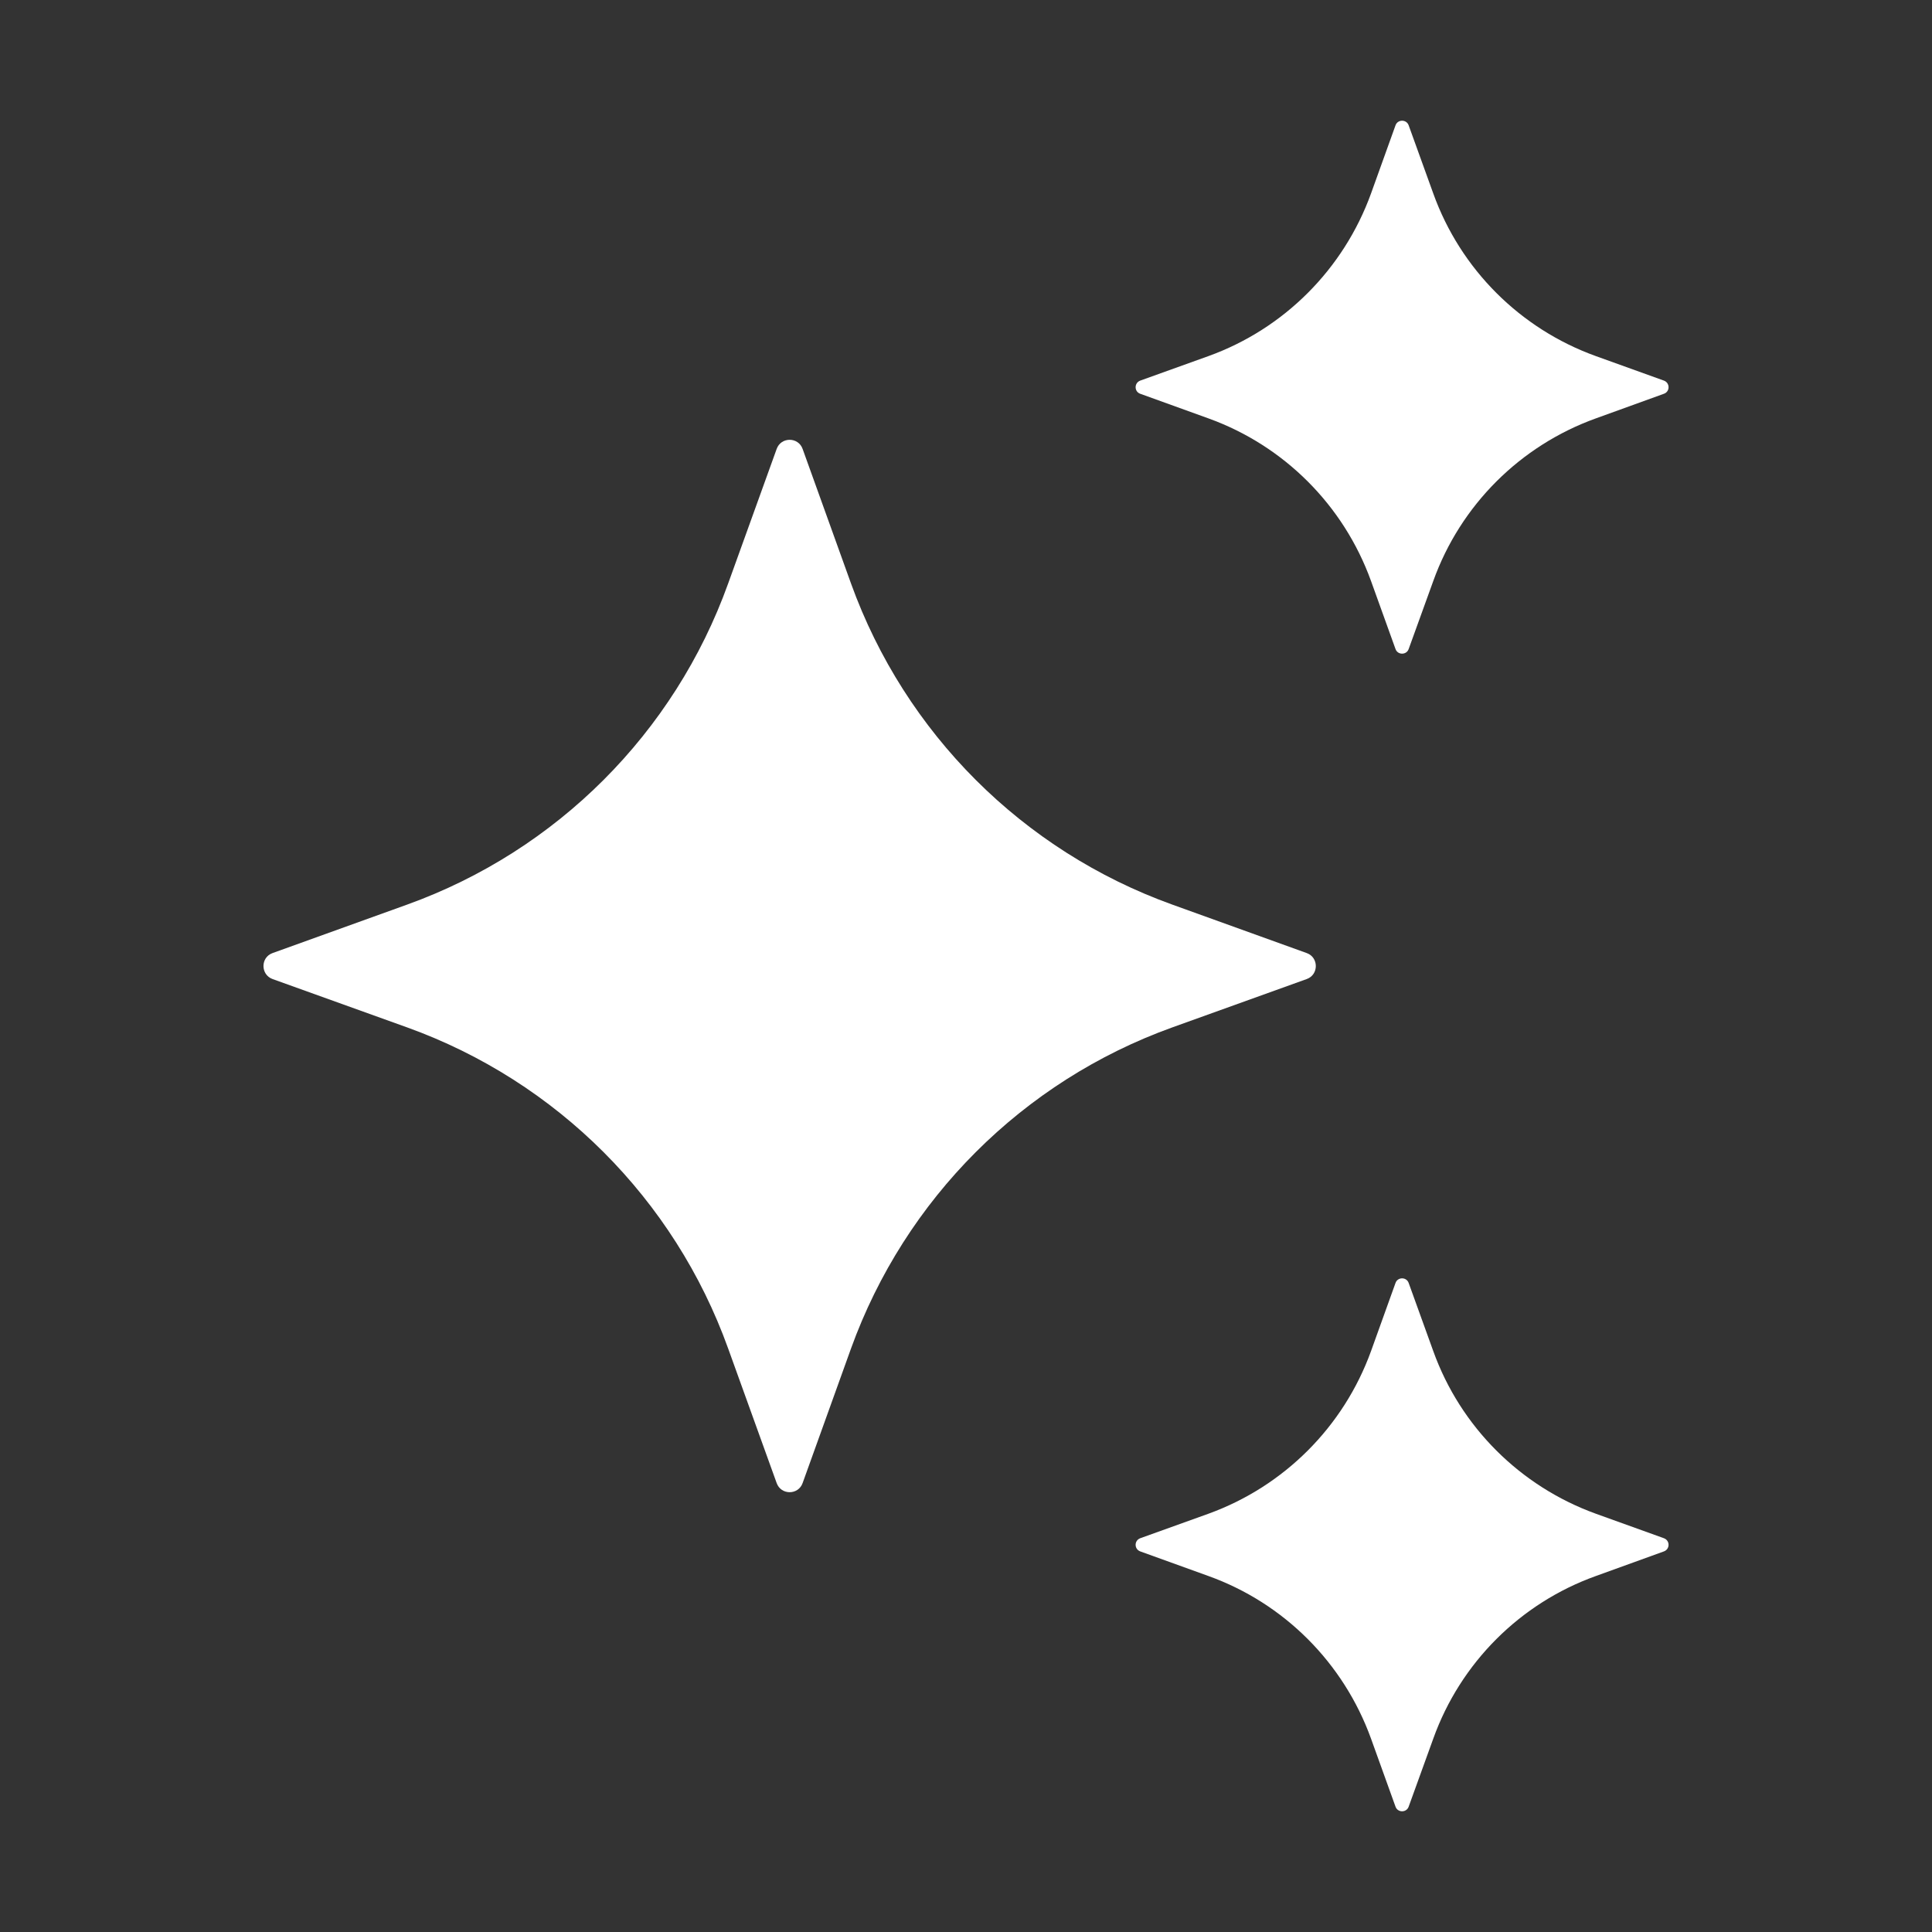
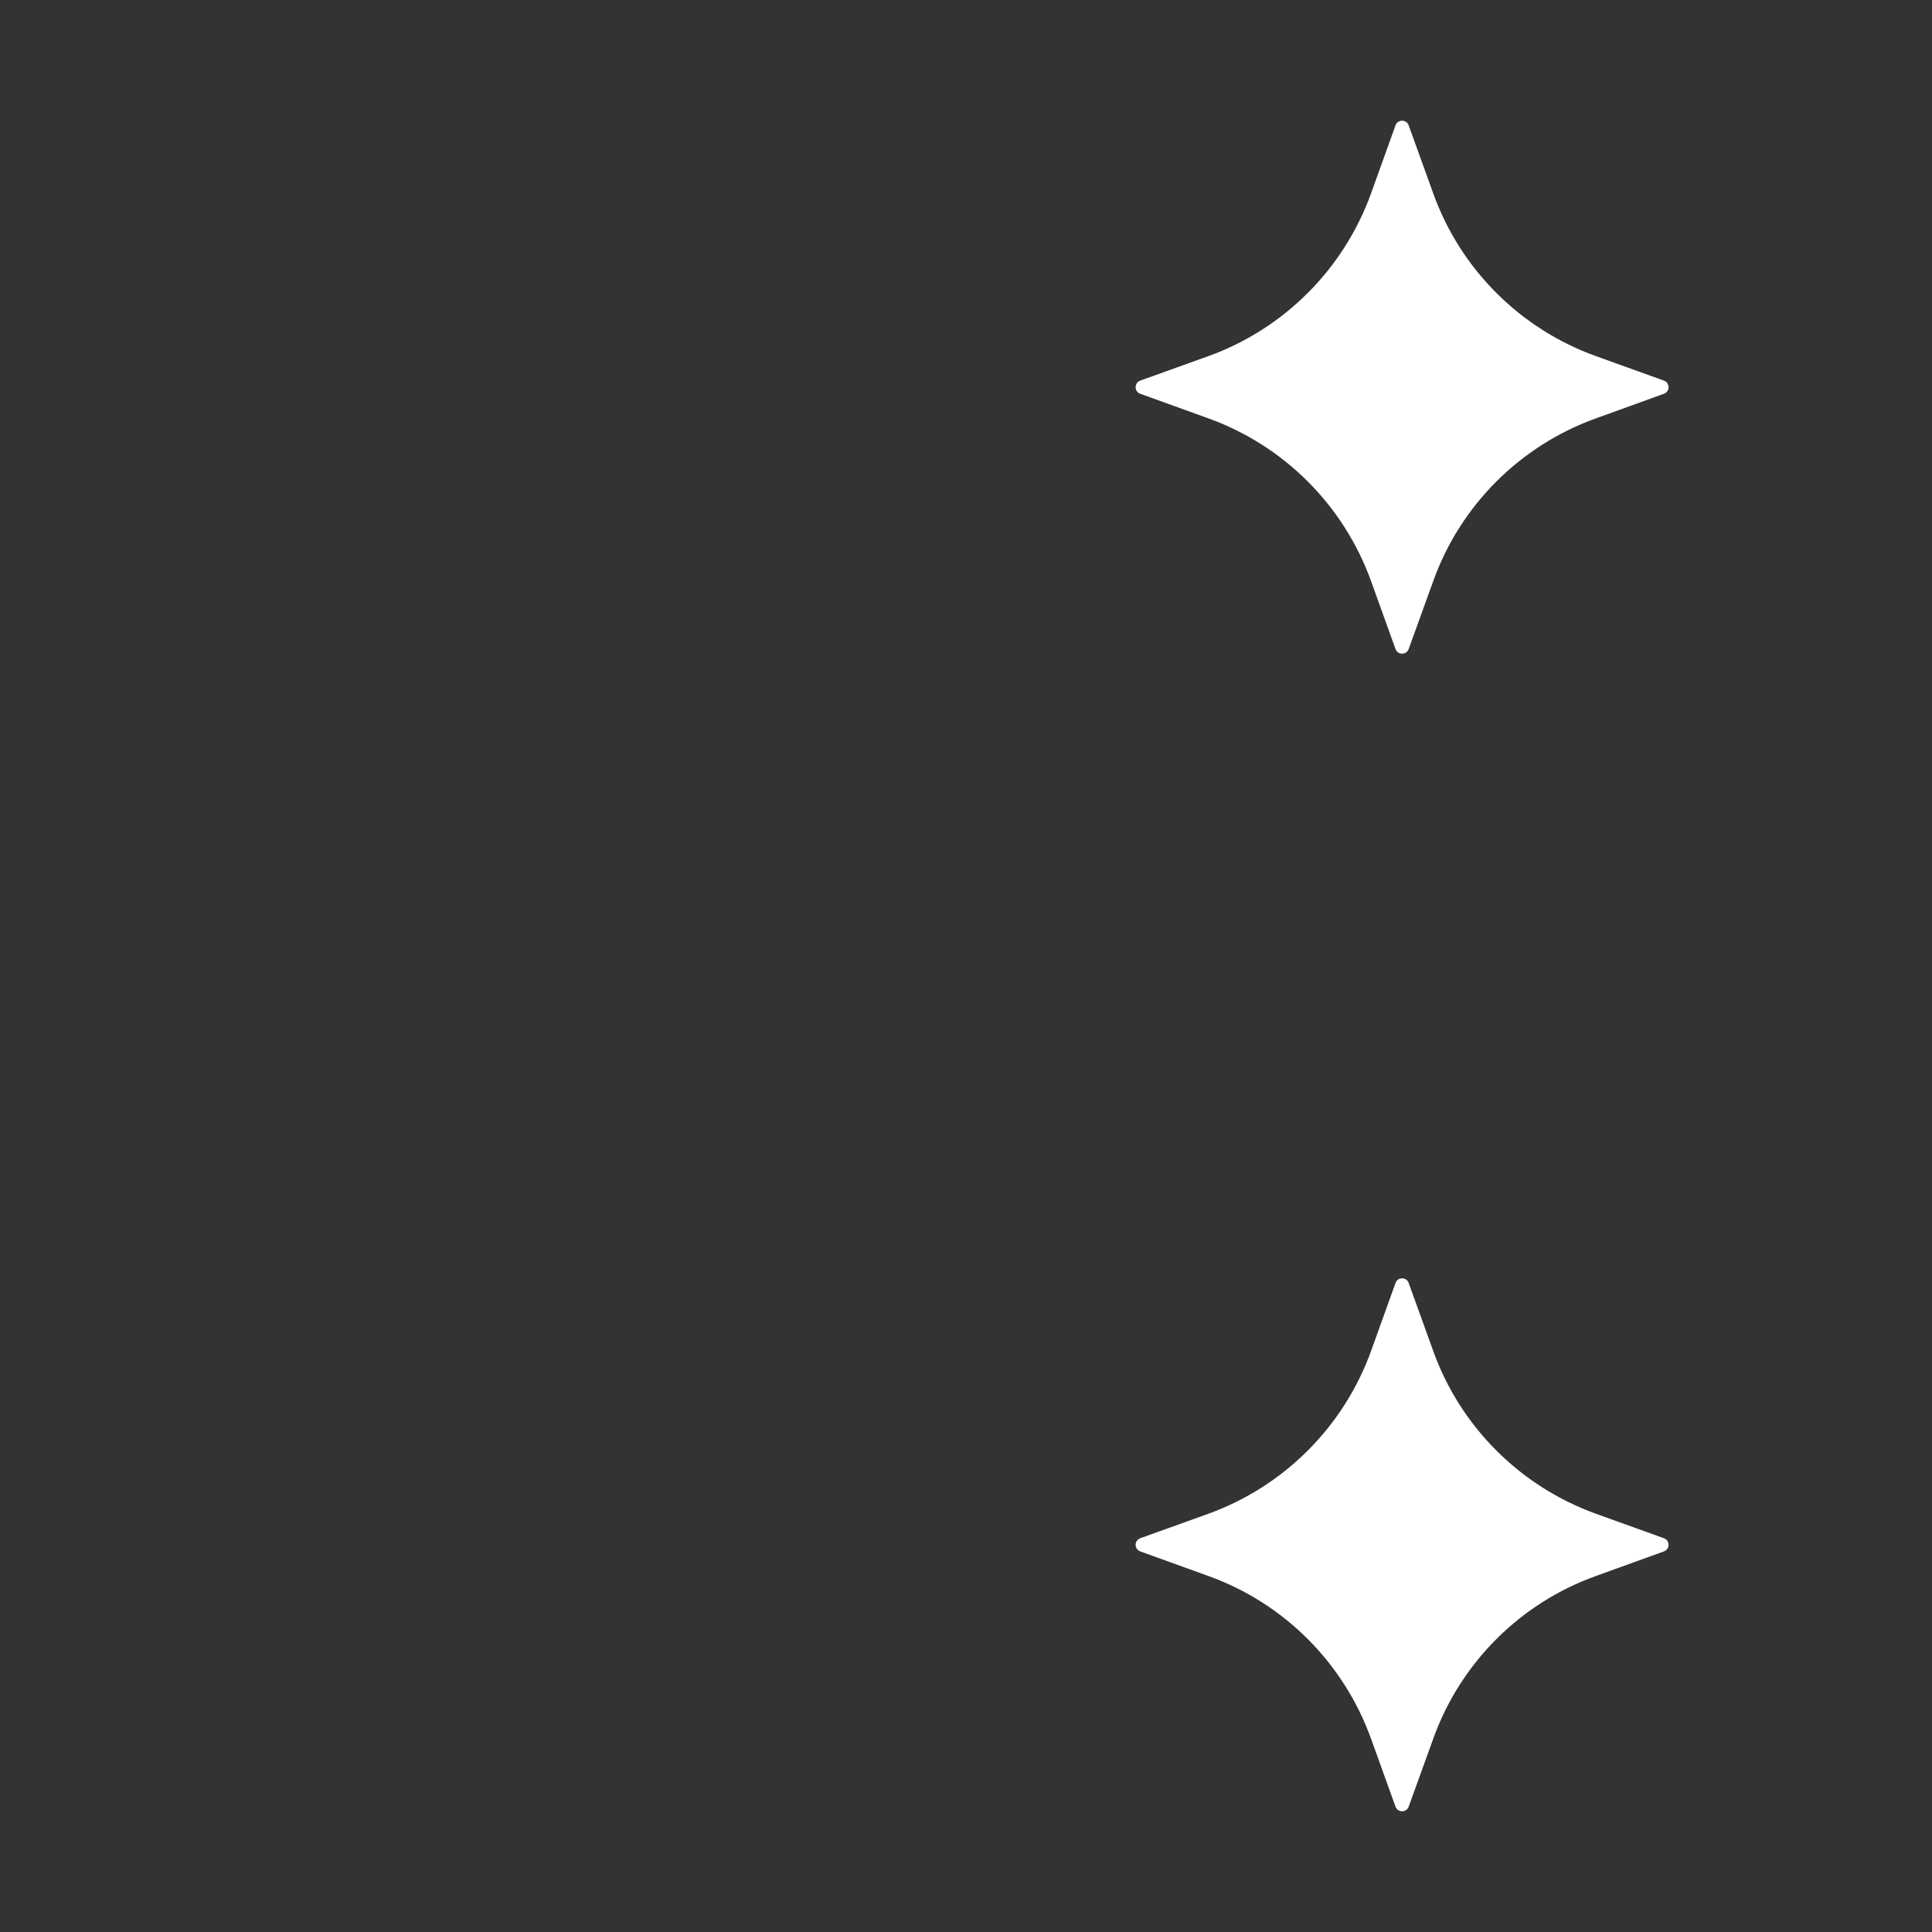
<svg xmlns="http://www.w3.org/2000/svg" width="16" height="16" viewBox="0 0 16 16" fill="none">
  <rect x="0" y="0" width="16" height="16" fill="#333333" stroke="none" />
-   <path d="M6.647 3.718L7.048 4.833C7.495 6.071 8.469 7.045 9.707 7.491L10.822 7.893C10.922 7.929 10.922 8.072 10.822 8.108L9.707 8.509C8.469 8.955 7.495 9.93 7.048 11.167L6.647 12.282C6.611 12.383 6.468 12.383 6.432 12.282L6.03 11.167C5.585 9.93 4.61 8.955 3.373 8.509L2.257 8.108C2.157 8.071 2.157 7.929 2.257 7.893L3.373 7.491C4.61 7.045 5.585 6.071 6.03 4.833L6.432 3.718C6.468 3.617 6.611 3.617 6.647 3.718Z" fill="white" />
  <path d="M11.666 1.038L11.87 1.603C12.095 2.229 12.589 2.723 13.216 2.949L13.78 3.152C13.831 3.171 13.831 3.243 13.78 3.261L13.216 3.465C12.589 3.691 12.095 4.184 11.87 4.811L11.666 5.375C11.648 5.426 11.575 5.426 11.557 5.375L11.354 4.811C11.127 4.184 10.634 3.691 10.008 3.465L9.443 3.261C9.392 3.243 9.392 3.171 9.443 3.152L10.008 2.949C10.634 2.723 11.127 2.229 11.354 1.603L11.557 1.038C11.575 0.987 11.648 0.987 11.666 1.038Z" fill="white" />
  <path d="M11.666 10.625L11.87 11.19C12.095 11.816 12.589 12.309 13.216 12.536L13.78 12.739C13.831 12.758 13.831 12.829 13.78 12.848L13.216 13.052C12.589 13.277 12.095 13.771 11.87 14.398L11.666 14.962C11.648 15.013 11.575 15.013 11.557 14.962L11.354 14.398C11.127 13.771 10.634 13.277 10.008 13.052L9.443 12.848C9.392 12.829 9.392 12.758 9.443 12.739L10.008 12.536C10.634 12.309 11.127 11.816 11.354 11.19L11.557 10.625C11.575 10.574 11.648 10.574 11.666 10.625Z" fill="white" />
</svg>